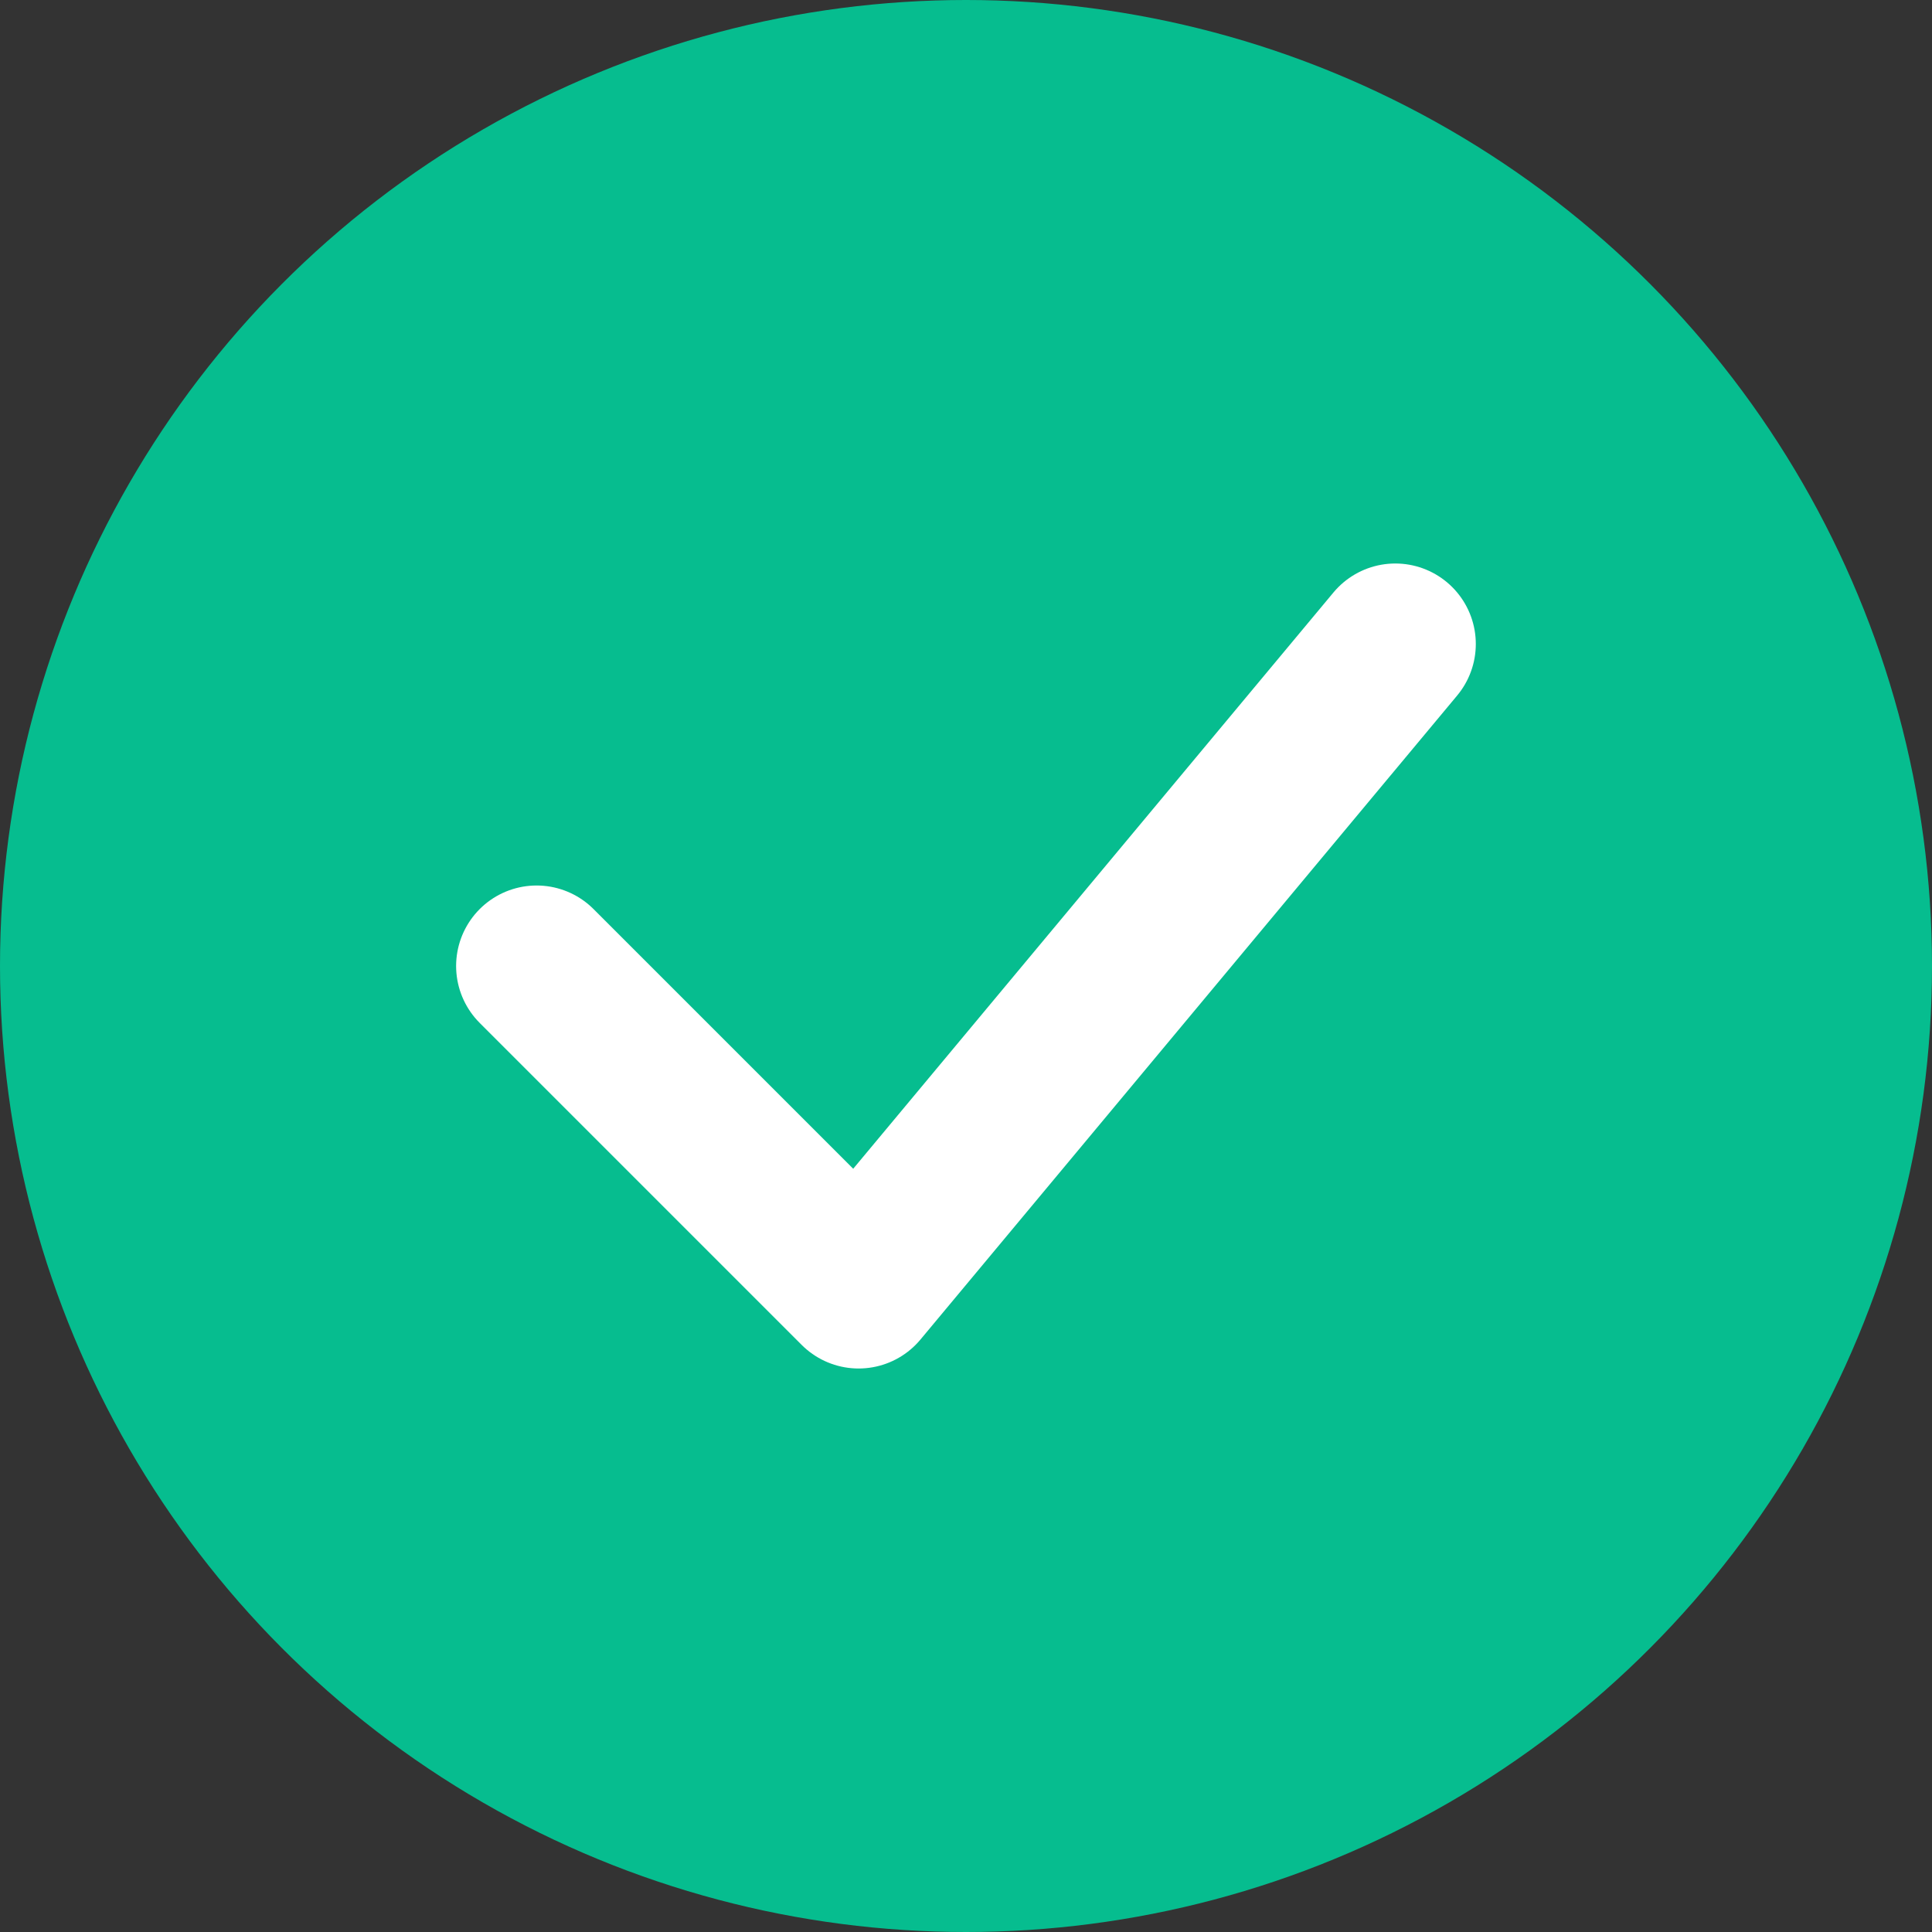
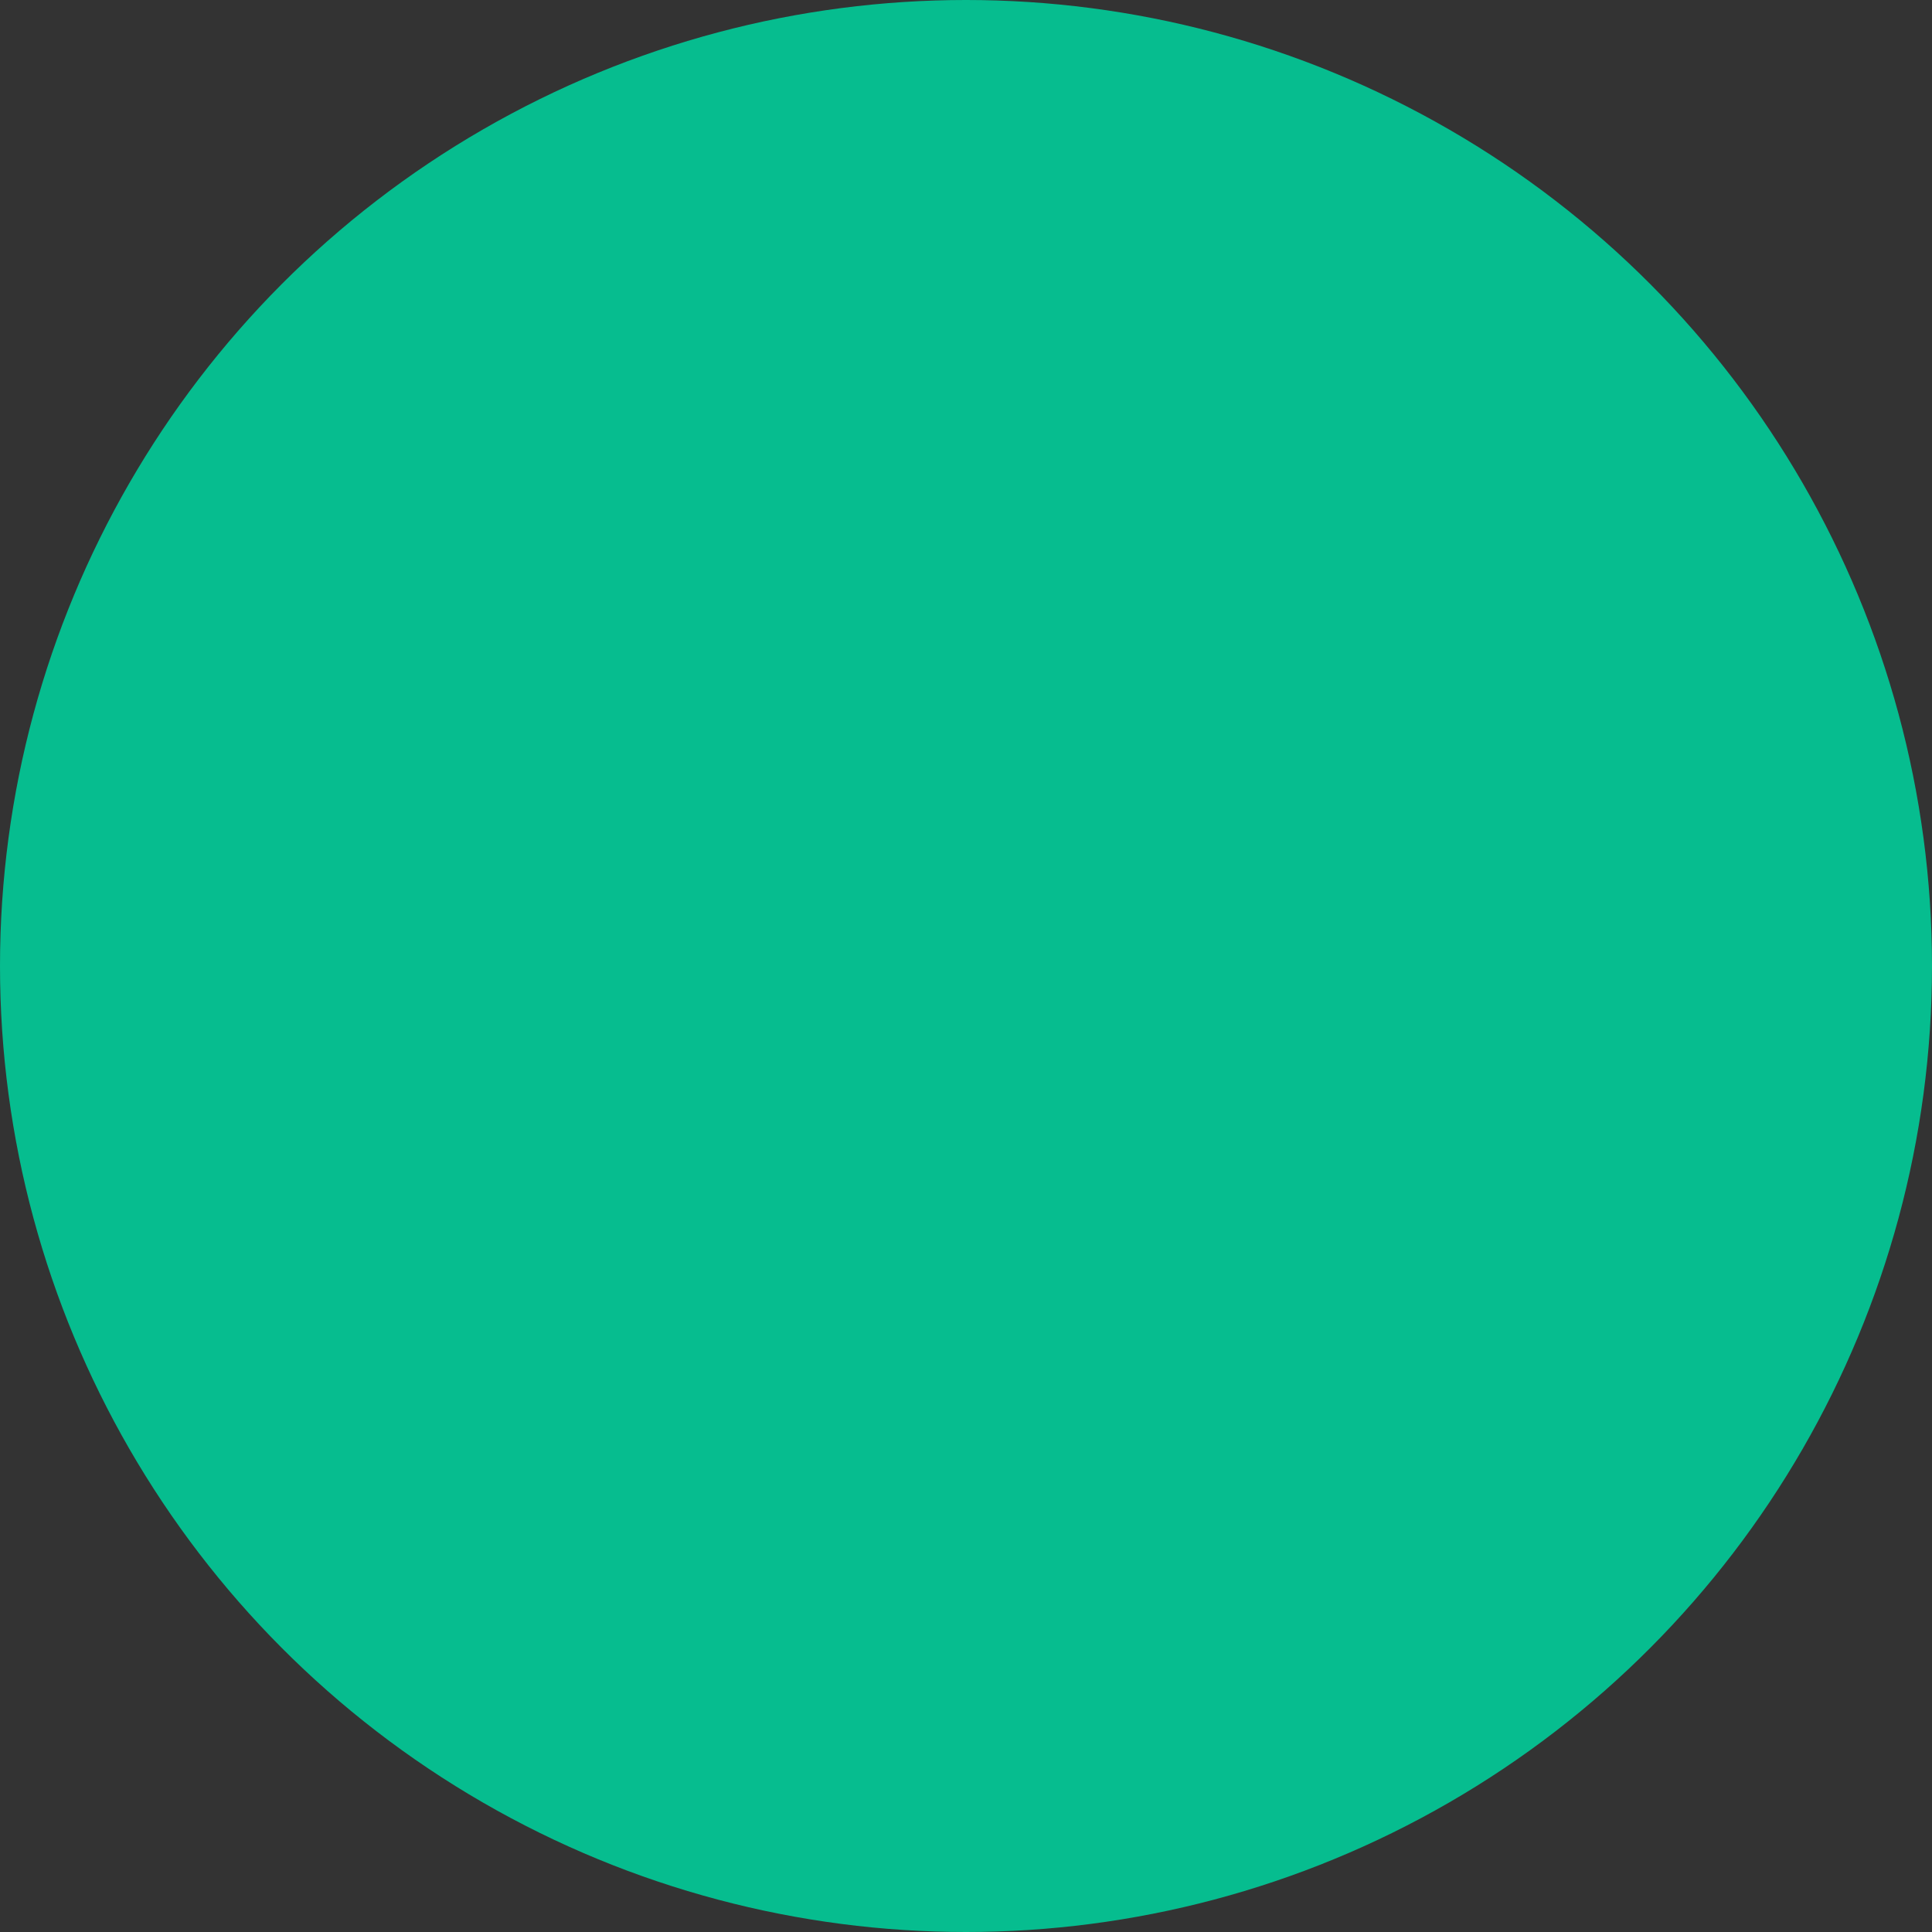
<svg xmlns="http://www.w3.org/2000/svg" width="24" height="24" viewBox="0 0 24 24" fill="none">
  <rect x="0" y="0" width="24" height="24" fill="#333333" stroke="none" />
  <circle cx="12" cy="12" r="12" fill="#06BD8F" />
-   <path d="M6.666 12L10.666 16L17.333 8" stroke="white" stroke-width="2" stroke-linecap="round" stroke-linejoin="round" />
</svg>